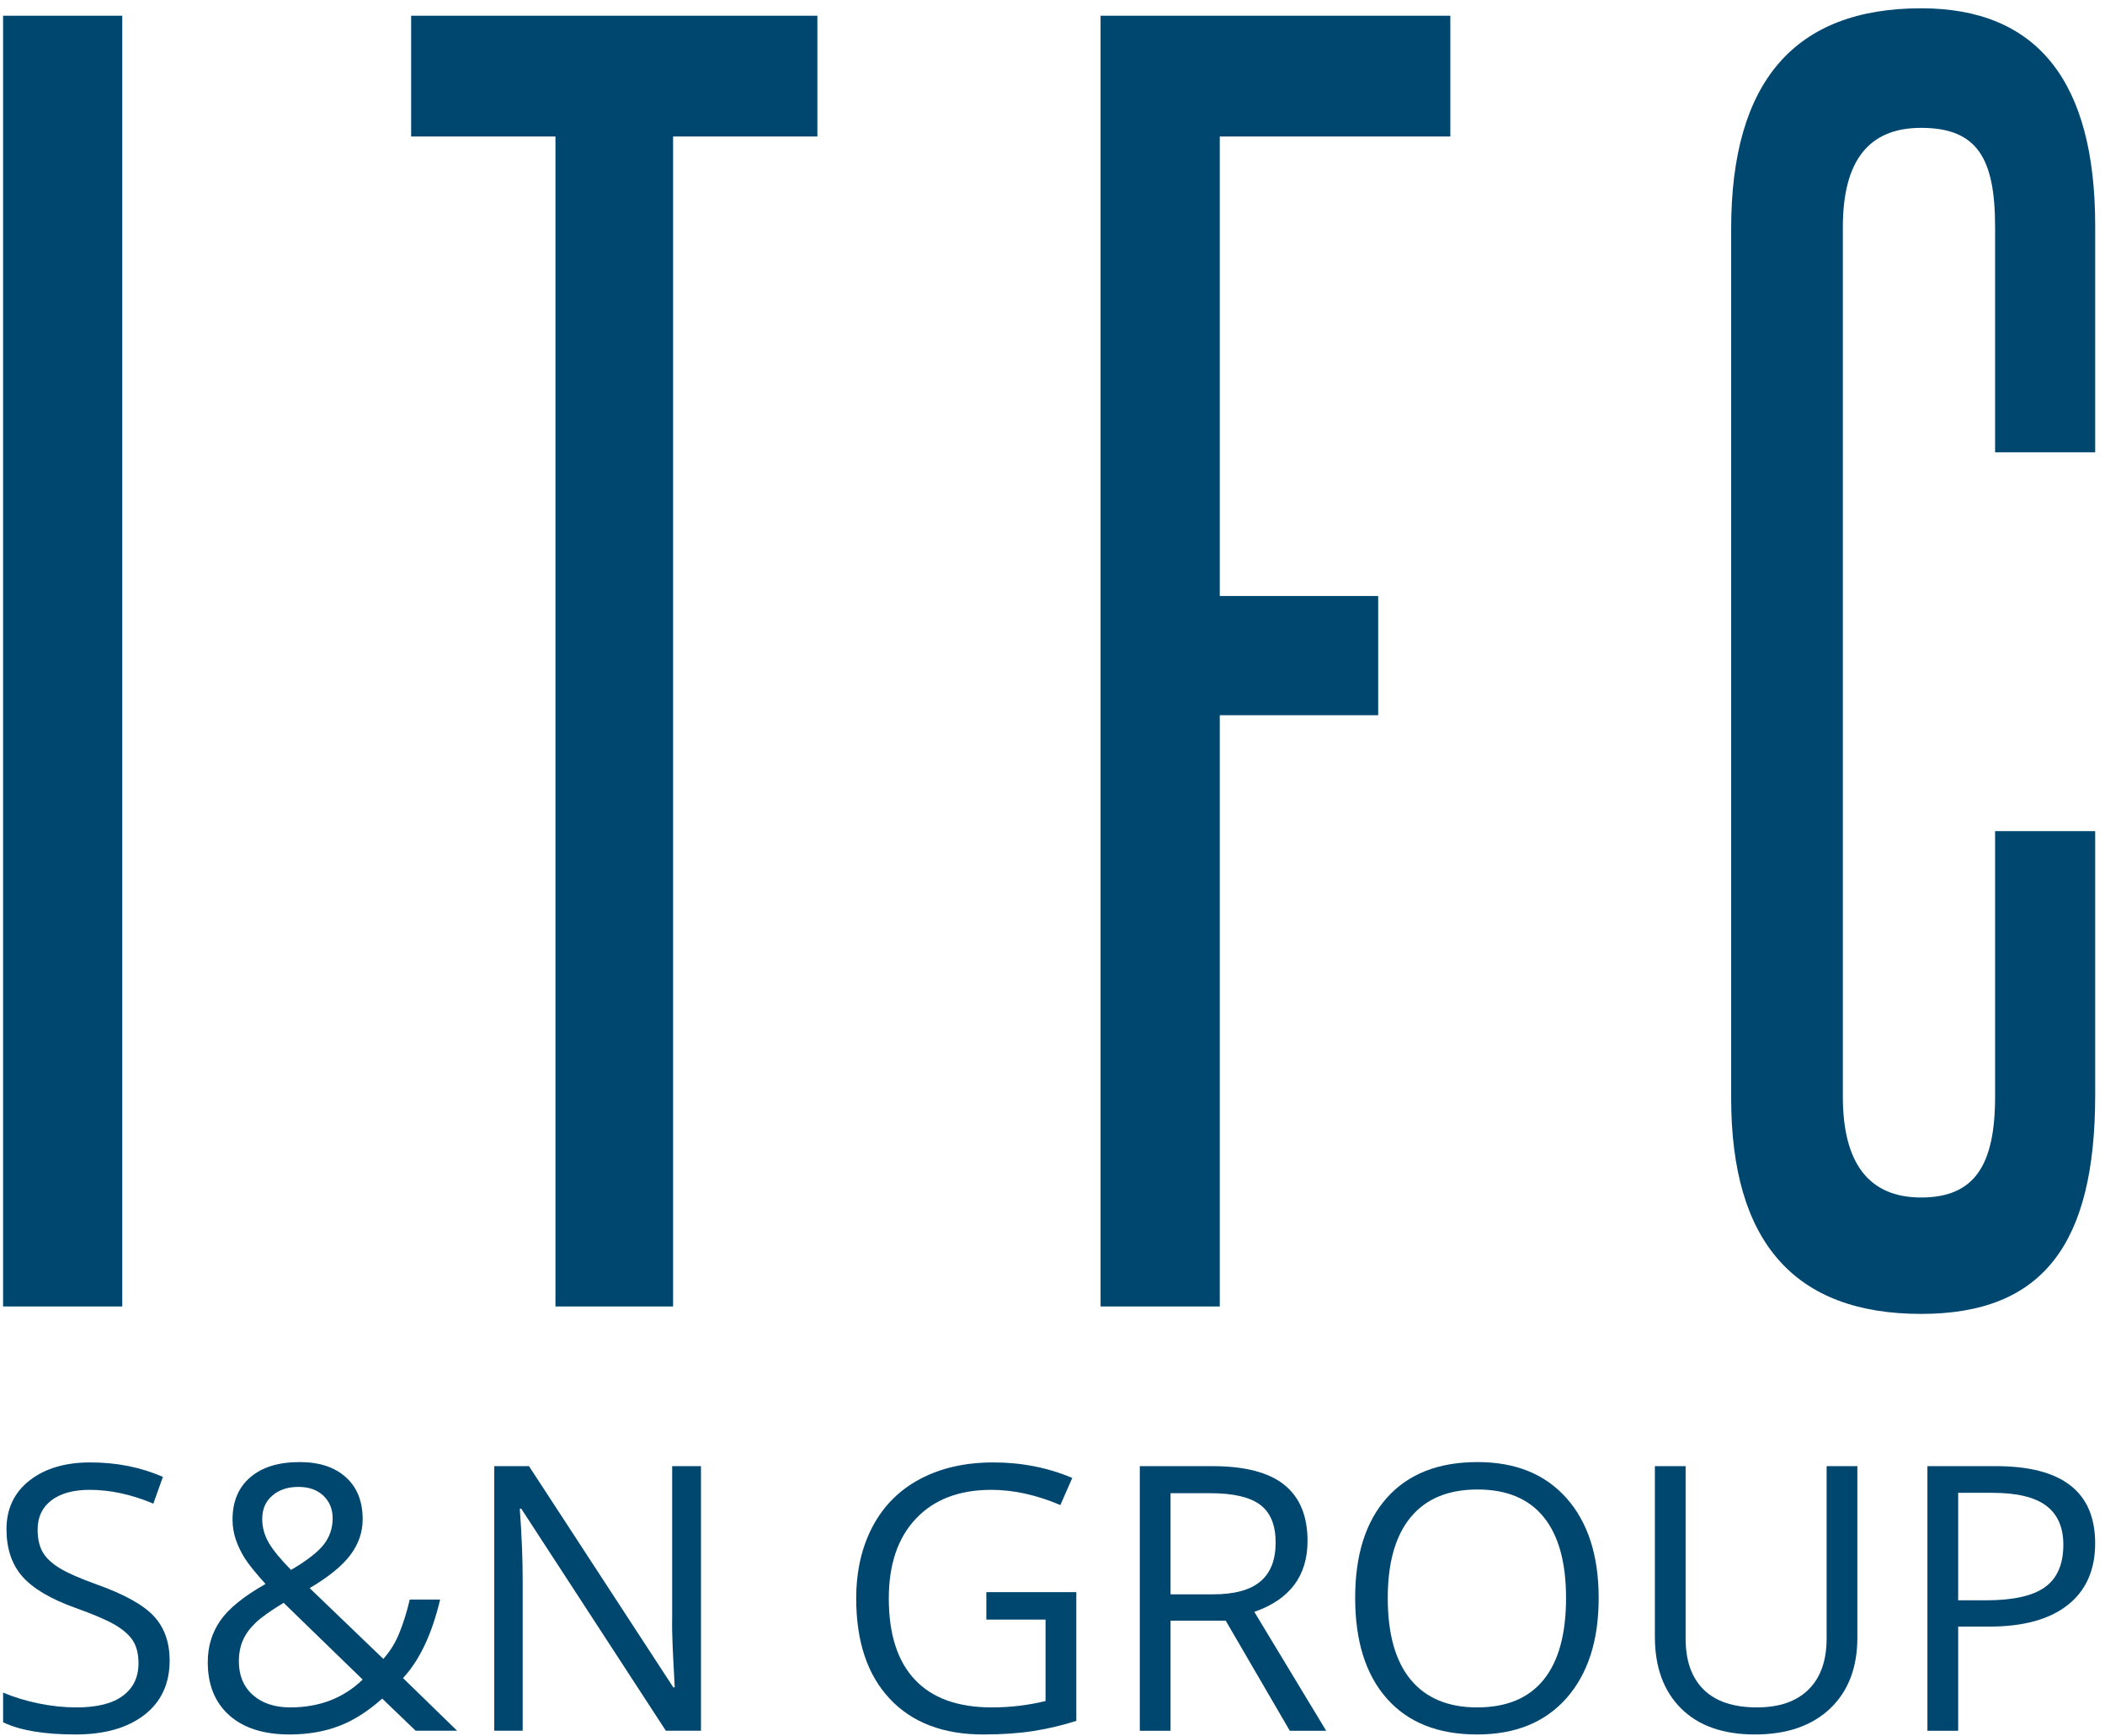
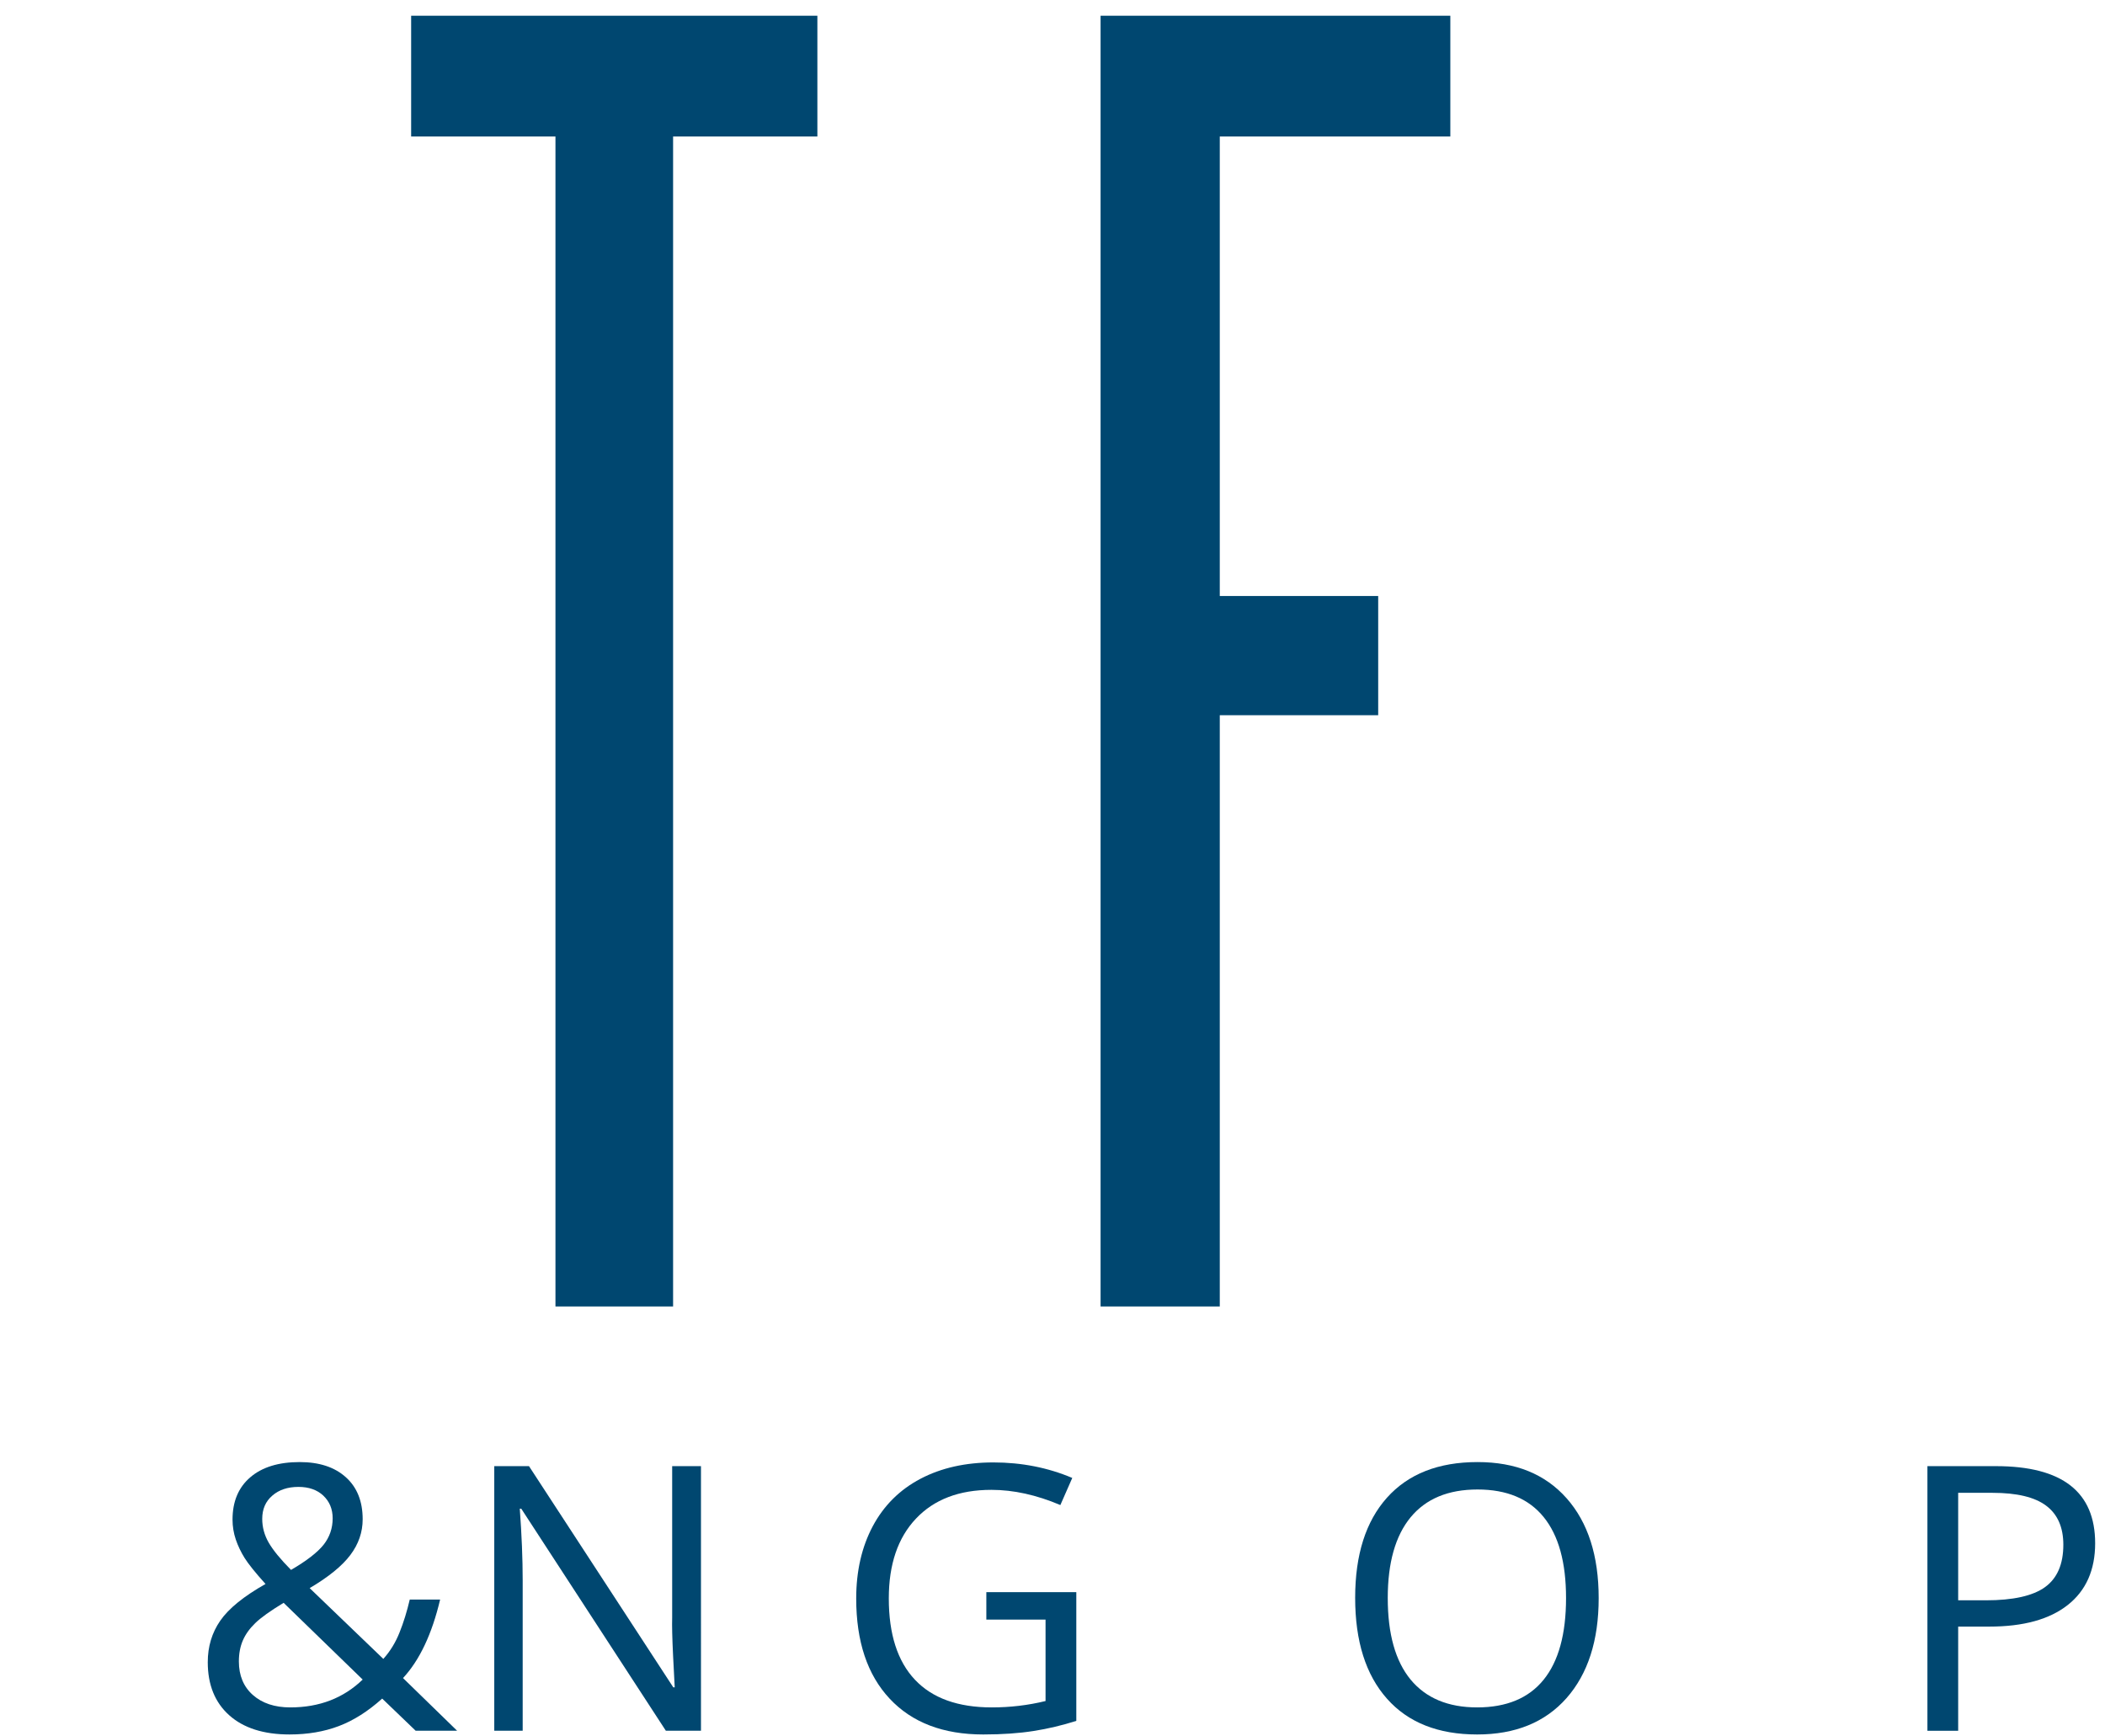
<svg xmlns="http://www.w3.org/2000/svg" xmlns:ns1="http://sodipodi.sourceforge.net/DTD/sodipodi-0.dtd" xmlns:ns2="http://www.inkscape.org/namespaces/inkscape" xml:space="preserve" width="594" height="490" style="clip-rule:evenodd;fill-rule:evenodd;image-rendering:optimizeQuality;shape-rendering:geometricPrecision;text-rendering:geometricPrecision" viewBox="0 0 594 490.08" id="svg4" ns1:docname="ITFC-Logo-Group-rgb.svg">
  <defs id="defs1">
    <style type="text/css" id="style1">       .fil1 {fill:none}    .fil0 {fill:#004770;fill-rule:nonzero}     </style>
  </defs>
  <g id="Ebene_x0020_1" ns2:label="Ebene 1" ns2:groupmode="layer">
    <g id="_1181346402208">
      <g id="g3">
-         <polygon class="fil0" points="0.82,4.44 0.82,368.77 34.46,368.77 34.46,4.44 " id="polygon1" />
        <polygon class="fil0" points="230.64,38.53 230.64,4.44 115.99,4.44 115.99,38.53 156.72,38.53 156.72,368.77 189.92,368.77 189.92,38.53 " id="polygon2" />
        <polygon class="fil0" points="388.92,201.88 388.92,168.23 344.21,168.23 344.21,38.53 409.28,38.53 409.28,4.44 310.57,4.44 310.57,368.77 344.21,368.77 344.21,201.88 " id="polygon3" />
-         <path class="fil0" d="m 563.03,309.52 c 0,19.28 -5.73,28.49 -20.87,28.49 -14.74,0 -22.1,-9.64 -22.1,-28.49 V 64.13 c 0,-18.84 7.36,-28.04 22.1,-28.04 15.96,0 20.87,8.76 20.87,28.04 v 63.54 h 28.25 V 63.69 c 0,-40.75 -16.38,-61.35 -49.12,-61.35 -35.61,0 -53.62,20.6 -53.62,62.23 v 245.39 c 0,40.75 18.01,60.91 53.62,60.91 34.38,0 49.12,-19.72 49.12,-61.78 v -74.5 h -28.25 z" id="path3" />
      </g>
-       <path class="fil0" d="m 47.83,468.69 c 0,6.57 -2.39,11.7 -7.15,15.38 -4.78,3.68 -11.24,5.51 -19.42,5.51 -8.86,0 -15.68,-1.15 -20.43,-3.44 v -8.38 c 3.06,1.29 6.39,2.31 10,3.06 3.61,0.75 7.19,1.12 10.74,1.12 5.79,0 10.15,-1.1 13.08,-3.3 2.93,-2.18 4.39,-5.23 4.39,-9.15 0,-2.58 -0.52,-4.71 -1.55,-6.34 -1.05,-1.66 -2.79,-3.18 -5.21,-4.59 -2.44,-1.39 -6.16,-2.98 -11.13,-4.74 -6.94,-2.5 -11.9,-5.44 -14.89,-8.84 -2.98,-3.4 -4.48,-7.85 -4.48,-13.34 0,-5.75 2.17,-10.34 6.49,-13.74 4.34,-3.4 10.06,-5.11 17.17,-5.11 7.43,0 14.26,1.36 20.49,4.08 l -2.7,7.55 c -6.18,-2.59 -12.17,-3.89 -18,-3.89 -4.58,0 -8.19,1 -10.77,2.97 -2.6,1.99 -3.89,4.72 -3.89,8.24 0,2.6 0.49,4.71 1.43,6.37 0.96,1.66 2.56,3.17 4.83,4.55 2.27,1.38 5.74,2.89 10.41,4.57 7.83,2.79 13.21,5.79 16.16,8.99 2.95,3.19 4.43,7.36 4.43,12.47 z" id="path4" />
      <path id="_1" class="fil0" d="m 73.96,428.73 c 0,2.35 0.61,4.58 1.83,6.71 1.24,2.13 3.33,4.69 6.3,7.69 4.39,-2.56 7.44,-4.92 9.17,-7.08 1.71,-2.16 2.58,-4.65 2.58,-7.48 0,-2.61 -0.89,-4.74 -2.63,-6.4 -1.76,-1.65 -4.1,-2.47 -7.03,-2.47 -3.03,0 -5.49,0.82 -7.37,2.46 -1.9,1.62 -2.85,3.81 -2.85,6.57 z m 7.92,53.21 c 8.21,0 15.01,-2.62 20.43,-7.86 L 80,452.42 c -3.79,2.3 -6.47,4.22 -8.02,5.74 -1.57,1.52 -2.74,3.14 -3.49,4.88 -0.75,1.74 -1.12,3.71 -1.12,5.93 0,3.97 1.33,7.15 3.96,9.47 2.63,2.33 6.16,3.5 10.55,3.5 z M 58.59,469.18 c 0,-4.43 1.18,-8.34 3.55,-11.75 2.36,-3.4 6.61,-6.86 12.75,-10.33 -2.9,-3.22 -4.87,-5.68 -5.91,-7.35 -1.03,-1.66 -1.87,-3.4 -2.48,-5.2 -0.61,-1.81 -0.92,-3.68 -0.92,-5.63 0,-5.09 1.67,-9.08 5.02,-11.94 3.33,-2.86 7.98,-4.29 13.93,-4.29 5.53,0 9.87,1.43 13.02,4.27 3.17,2.84 4.76,6.8 4.76,11.87 0,3.65 -1.15,6.99 -3.47,10.08 -2.32,3.09 -6.15,6.21 -11.49,9.36 l 20.79,19.98 c 1.9,-2.11 3.43,-4.58 4.56,-7.42 1.15,-2.85 2.11,-5.97 2.9,-9.33 h 8.57 c -2.31,9.75 -5.8,17.12 -10.47,22.16 l 15.27,14.87 h -11.7 l -9.45,-9.08 c -4.01,3.61 -8.11,6.2 -12.26,7.77 -4.14,1.57 -8.78,2.36 -13.89,2.36 -7.32,0 -12.99,-1.82 -17.03,-5.43 -4.03,-3.61 -6.05,-8.59 -6.05,-14.97 z" />
      <path id="_2" class="fil0" d="m 197.79,488.53 h -9.91 l -40.81,-62.68 h -0.42 c 0.54,7.36 0.82,14.09 0.82,20.23 v 42.45 h -8.02 v -74.69 h 9.8 l 40.72,62.43 h 0.41 c -0.07,-0.92 -0.21,-3.87 -0.46,-8.87 -0.24,-4.99 -0.33,-8.54 -0.26,-10.71 v -42.85 h 8.13 z" />
      <path id="_3" class="fil0" d="m 278.33,449.41 h 25.39 v 36.33 c -3.96,1.26 -7.97,2.22 -12.07,2.86 -4.08,0.64 -8.82,0.98 -14.19,0.98 -11.31,0 -20.12,-3.37 -26.41,-10.1 -6.3,-6.73 -9.45,-16.14 -9.45,-28.28 0,-7.76 1.57,-14.56 4.67,-20.4 3.12,-5.84 7.6,-10.3 13.46,-13.39 5.86,-3.08 12.73,-4.62 20.59,-4.62 7.97,0 15.4,1.47 22.26,4.38 l -3.36,7.65 c -6.75,-2.86 -13.23,-4.29 -19.46,-4.29 -9.1,0 -16.19,2.71 -21.3,8.13 -5.11,5.4 -7.66,12.92 -7.66,22.52 0,10.08 2.46,17.74 7.38,22.95 4.91,5.21 12.15,7.81 21.69,7.81 5.16,0 10.21,-0.59 15.17,-1.8 v -22.99 h -16.71 z" />
-       <path id="_4" class="fil0" d="m 330.32,457.46 v 31.07 h -8.68 v -74.69 h 20.47 c 9.17,0 15.94,1.76 20.29,5.26 4.38,3.51 6.58,8.79 6.58,15.84 0,9.88 -5.01,16.56 -15.02,20.03 l 20.28,33.56 h -10.27 l -18.08,-31.07 z m 0,-7.43 h 11.89 c 6.14,0 10.62,-1.22 13.48,-3.66 2.86,-2.42 4.29,-6.08 4.29,-10.95 0,-4.93 -1.45,-8.49 -4.36,-10.67 -2.91,-2.18 -7.58,-3.27 -14.02,-3.27 h -11.28 z" />
      <path id="_5" class="fil0" d="m 451.15,451.1 c 0,11.96 -3.04,21.36 -9.07,28.21 -6.05,6.85 -14.45,10.27 -25.23,10.27 -11,0 -19.49,-3.37 -25.45,-10.1 -5.98,-6.73 -8.98,-16.21 -8.98,-28.47 0,-12.17 3,-21.58 8.99,-28.28 6,-6.69 14.51,-10.04 25.55,-10.04 10.74,0 19.1,3.4 25.14,10.22 6.03,6.81 9.05,16.21 9.05,28.19 z m -59.53,-0.02 c 0,10.11 2.15,17.78 6.45,23.01 4.33,5.23 10.59,7.85 18.78,7.85 8.28,0 14.54,-2.6 18.76,-7.81 4.22,-5.21 6.33,-12.9 6.33,-23.05 0,-10.04 -2.09,-17.66 -6.31,-22.86 -4.2,-5.19 -10.43,-7.79 -18.67,-7.79 -8.29,0 -14.56,2.61 -18.89,7.85 -4.3,5.23 -6.45,12.83 -6.45,22.8 z" />
-       <path id="_6" class="fil0" d="m 524.16,413.84 v 48.35 c 0,8.5 -2.56,15.2 -7.7,20.08 -5.15,4.87 -12.21,7.31 -21.2,7.31 -9,0 -15.96,-2.46 -20.87,-7.36 -4.92,-4.92 -7.38,-11.65 -7.38,-20.24 v -48.14 h 8.68 v 48.73 c 0,6.24 1.71,11.02 5.11,14.37 3.4,3.33 8.41,5 15.01,5 6.31,0 11.16,-1.67 14.56,-5.04 3.4,-3.35 5.11,-8.16 5.11,-14.42 v -48.64 z" />
      <path id="_7" class="fil0" d="m 591.27,435.6 c 0,7.55 -2.58,13.37 -7.73,17.43 -5.16,4.07 -12.53,6.1 -22.14,6.1 h -8.79 v 29.4 h -8.68 v -74.69 h 19.35 c 18.66,0 27.99,7.25 27.99,21.76 z m -38.66,16.11 h 7.81 c 7.69,0 13.27,-1.24 16.71,-3.73 3.43,-2.48 5.16,-6.47 5.16,-11.95 0,-4.93 -1.62,-8.61 -4.85,-11.03 -3.24,-2.43 -8.28,-3.63 -15.13,-3.63 h -9.7 z" />
    </g>
    <rect class="fil1" x="-0.95" y="0.92" width="594" height="490.08" id="rect4" />
  </g>
</svg>